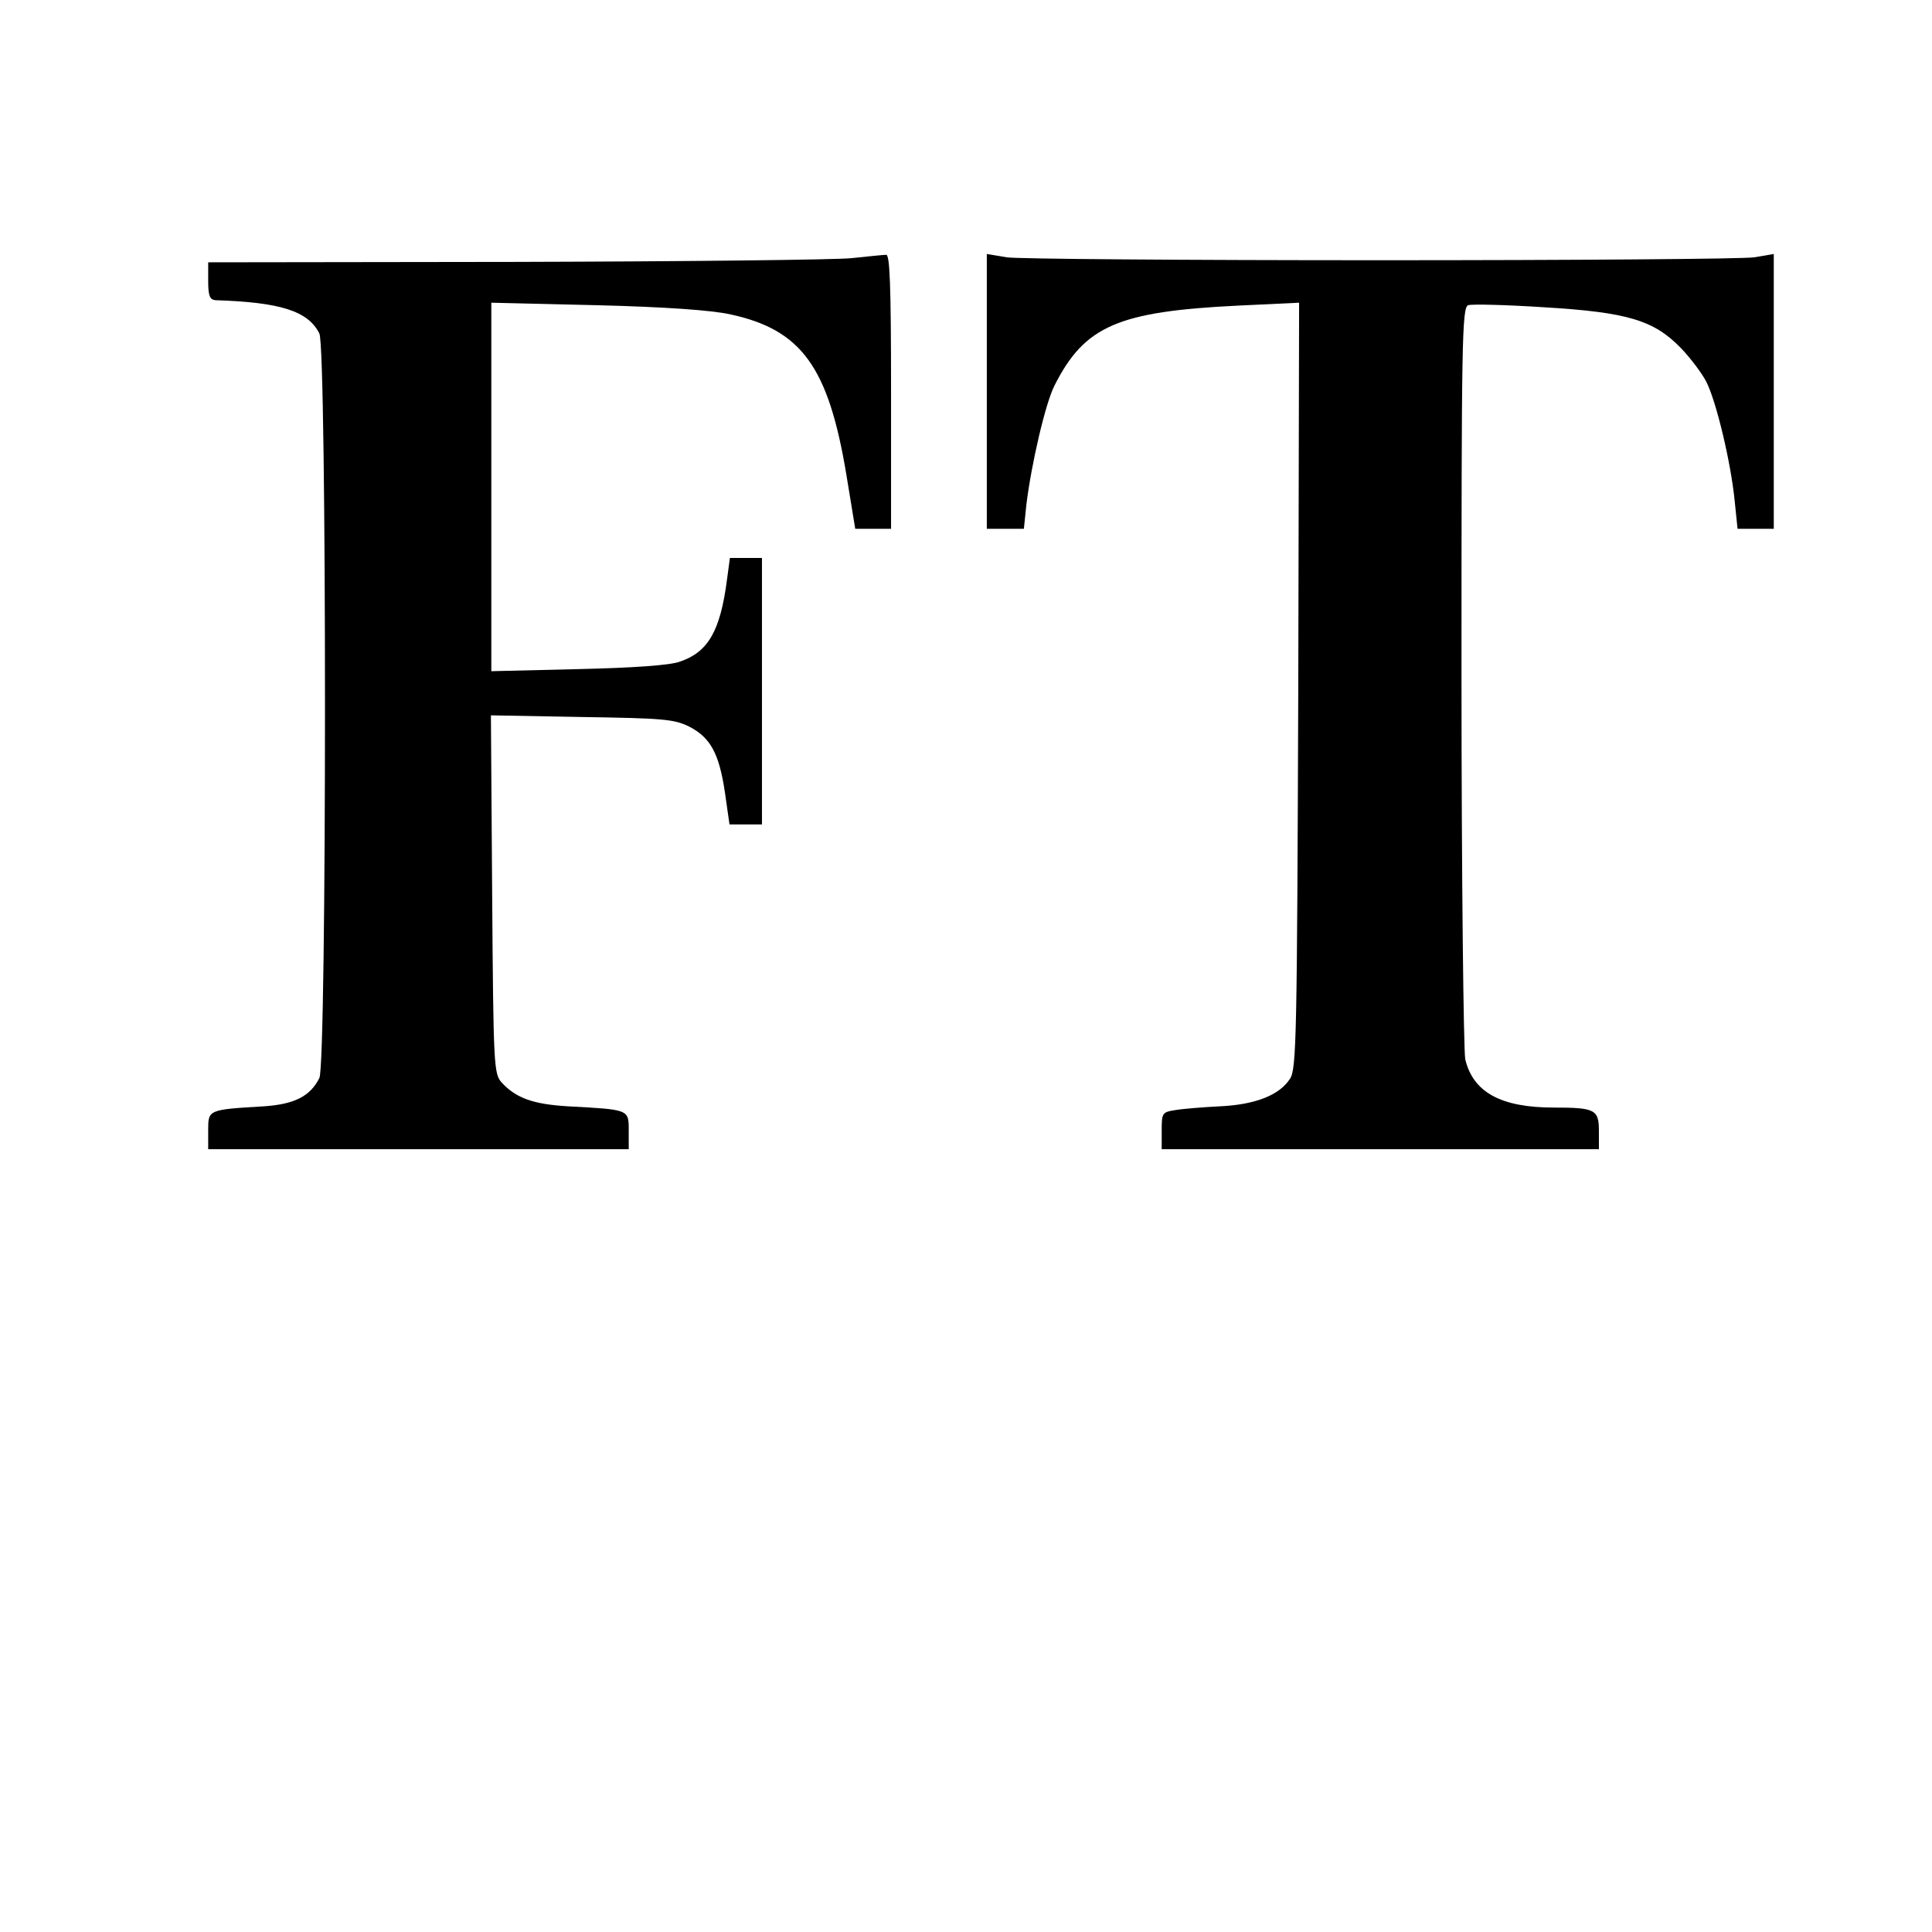
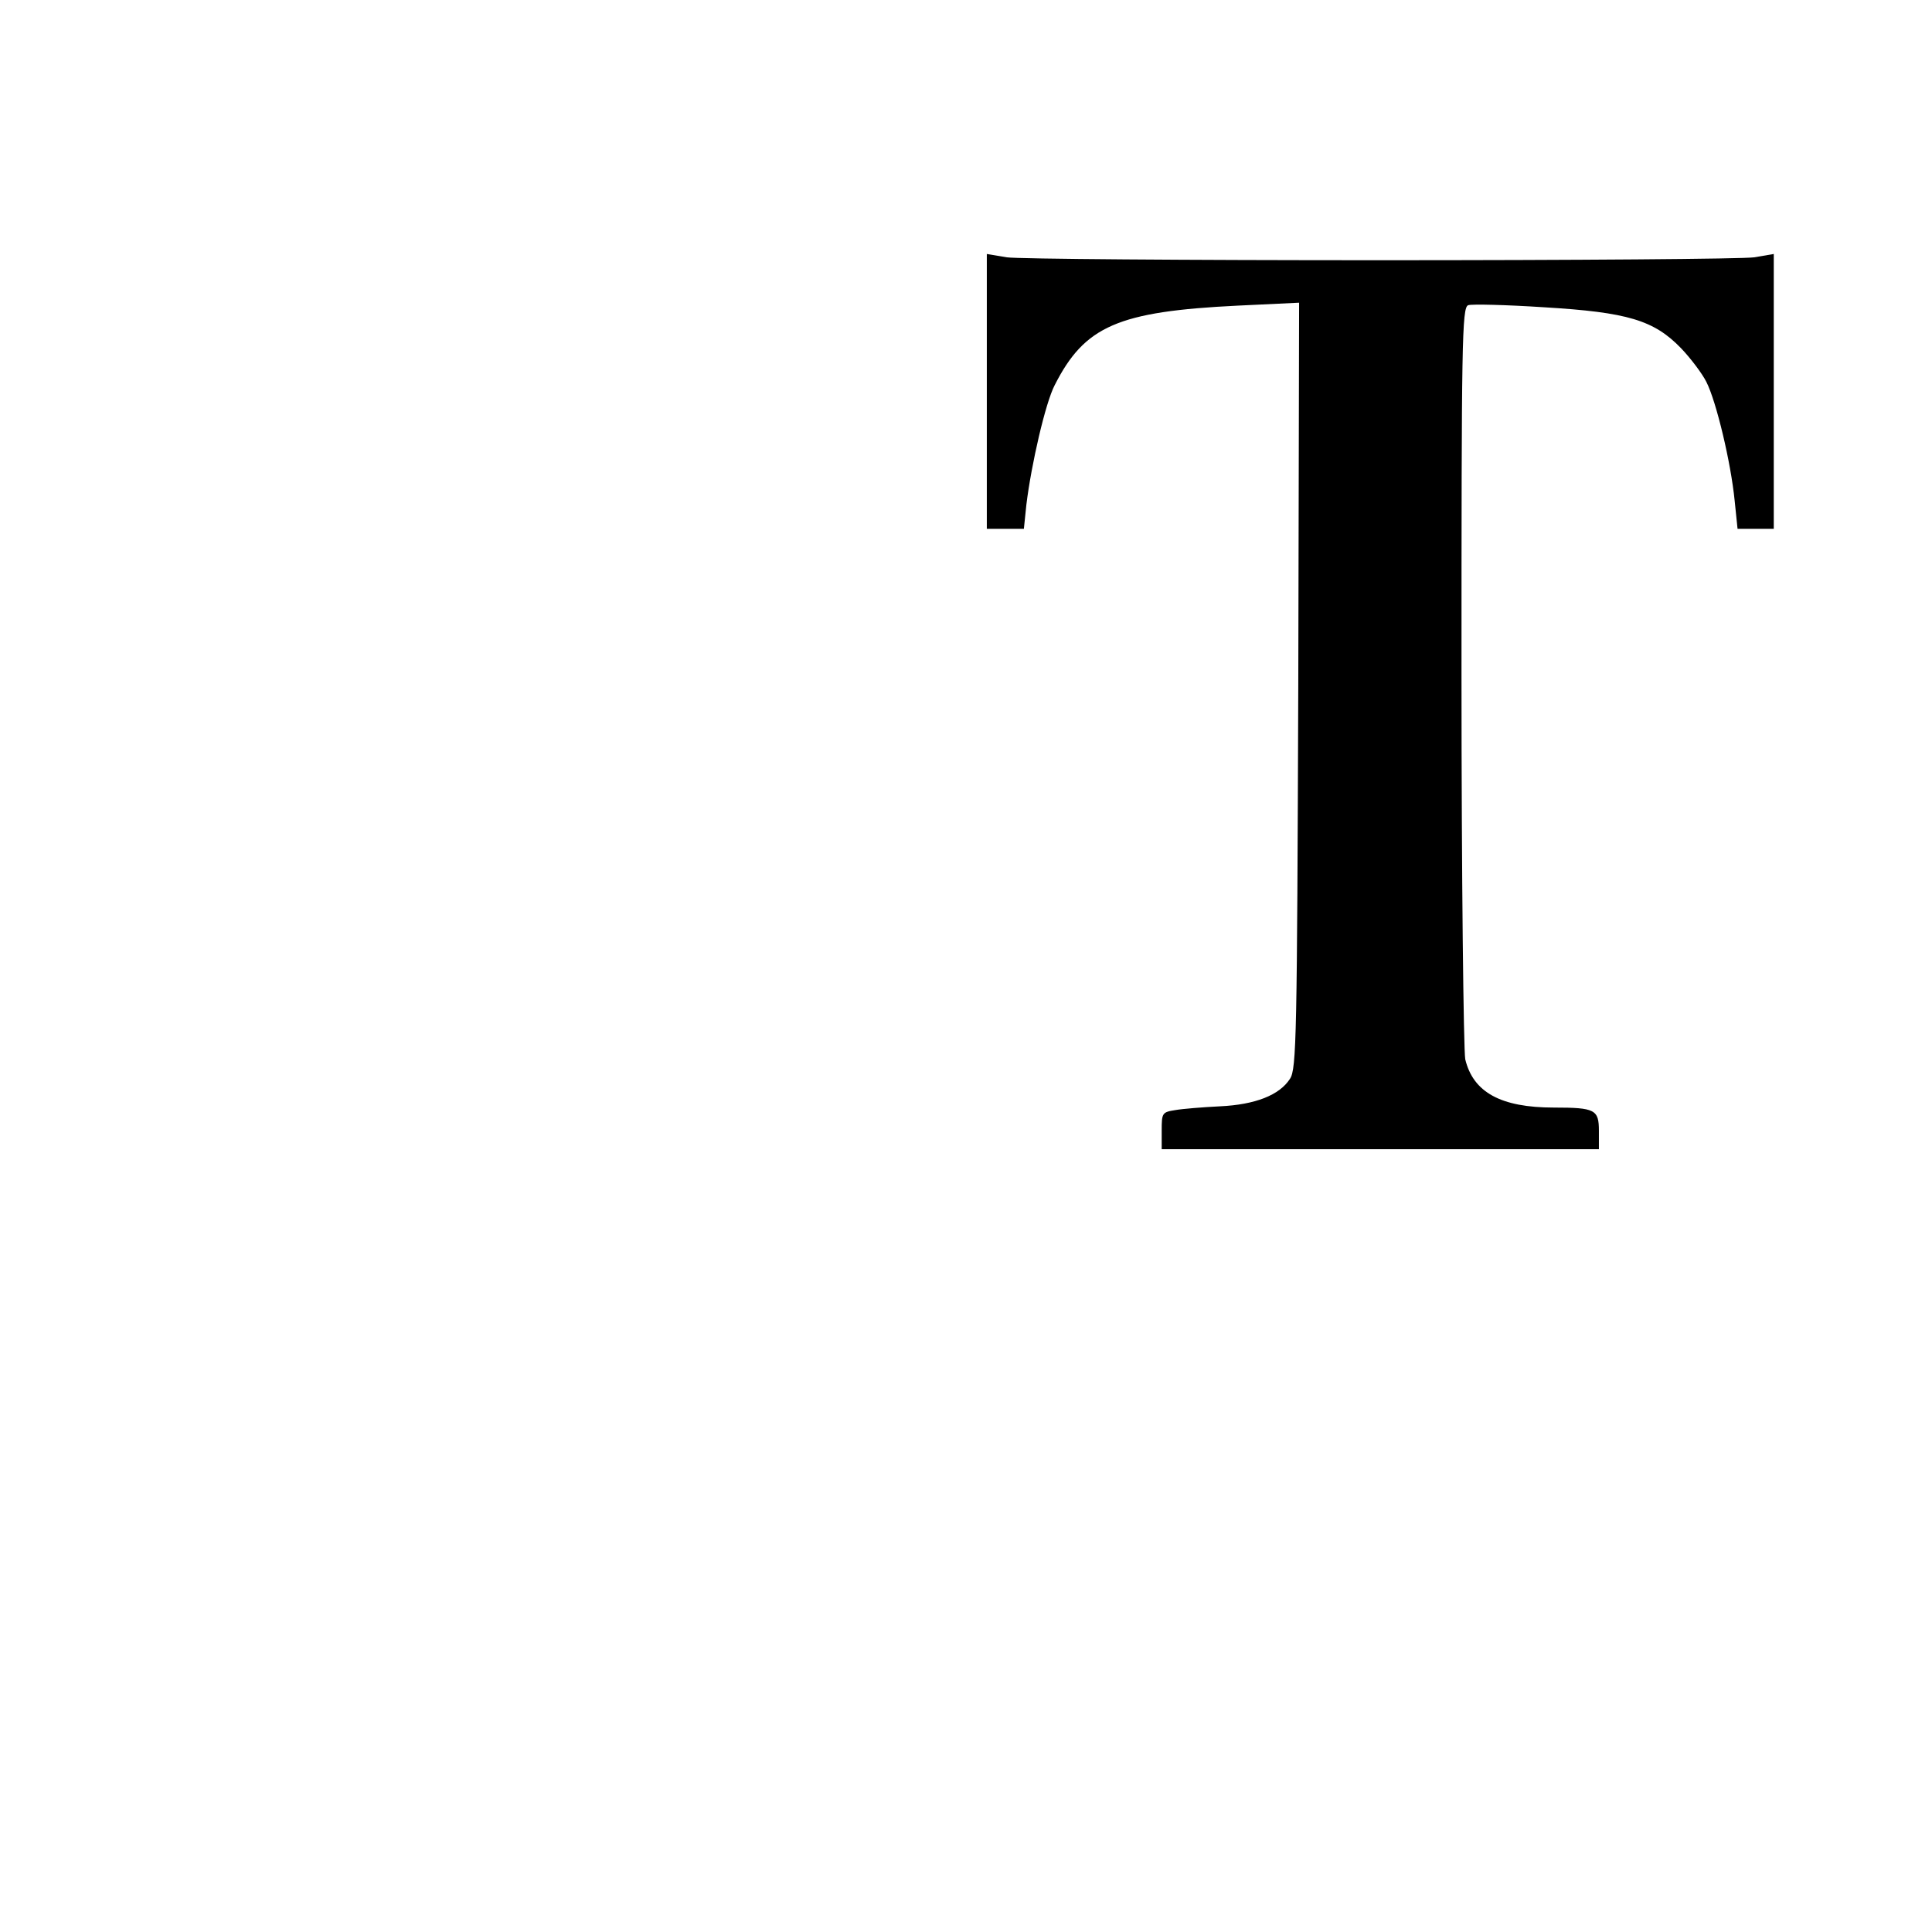
<svg xmlns="http://www.w3.org/2000/svg" version="1.0" width="464pt" height="464pt" viewBox="0 0 464 464" preserveAspectRatio="xMidYMid meet">
  <g transform="translate(0,464) scale(0.1,-0.1)" fill="#000000" stroke="none">
-     <path d="M2045 4020 c-38 -4 -402 -8 -807 -9 l-738 -1 0 -45 c0 -36 4 -45 18 -46 156 -5 222 -26 249 -80 18 -35 18 -1753 0 -1788 -22 -44 -60 -63 -133 -68 -135 -8 -134 -8 -134 -58 l0 -45 505 0 505 0 0 45 c0 51 1 50 -146 58 -84 5 -125 20 -159 57 -19 21 -20 38 -23 452 l-3 430 218 -4 c194 -3 222 -5 258 -23 51 -26 72 -64 86 -158 l11 -77 39 0 39 0 0 320 0 320 -39 0 -38 0 -7 -52 c-16 -123 -45 -174 -113 -197 -24 -9 -114 -15 -245 -18 l-208 -5 0 442 0 443 253 -6 c163 -4 276 -12 321 -22 171 -37 236 -126 279 -387 l21 -128 43 0 43 0 0 330 c0 258 -3 330 -12 328 -7 0 -44 -4 -83 -8z" />
    <path d="M2370 3700 l0 -330 44 0 45 0 6 58 c12 98 46 245 68 287 72 142 152 177 440 191 l147 7 -2 -920 c-3 -840 -4 -921 -20 -944 -25 -39 -83 -62 -168 -66 -41 -2 -90 -6 -107 -9 -32 -5 -33 -7 -33 -49 l0 -45 525 0 525 0 0 44 c0 51 -9 56 -108 56 -128 0 -194 37 -213 116 -4 22 -9 436 -9 922 0 801 1 883 16 889 9 3 91 1 183 -5 200 -12 263 -31 328 -98 23 -24 51 -61 61 -81 24 -47 59 -194 68 -285 l7 -68 43 0 44 0 0 330 0 330 -47 -8 c-27 -4 -430 -7 -898 -7 -467 0 -871 3 -897 7 l-48 8 0 -330z" />
  </g>
</svg>